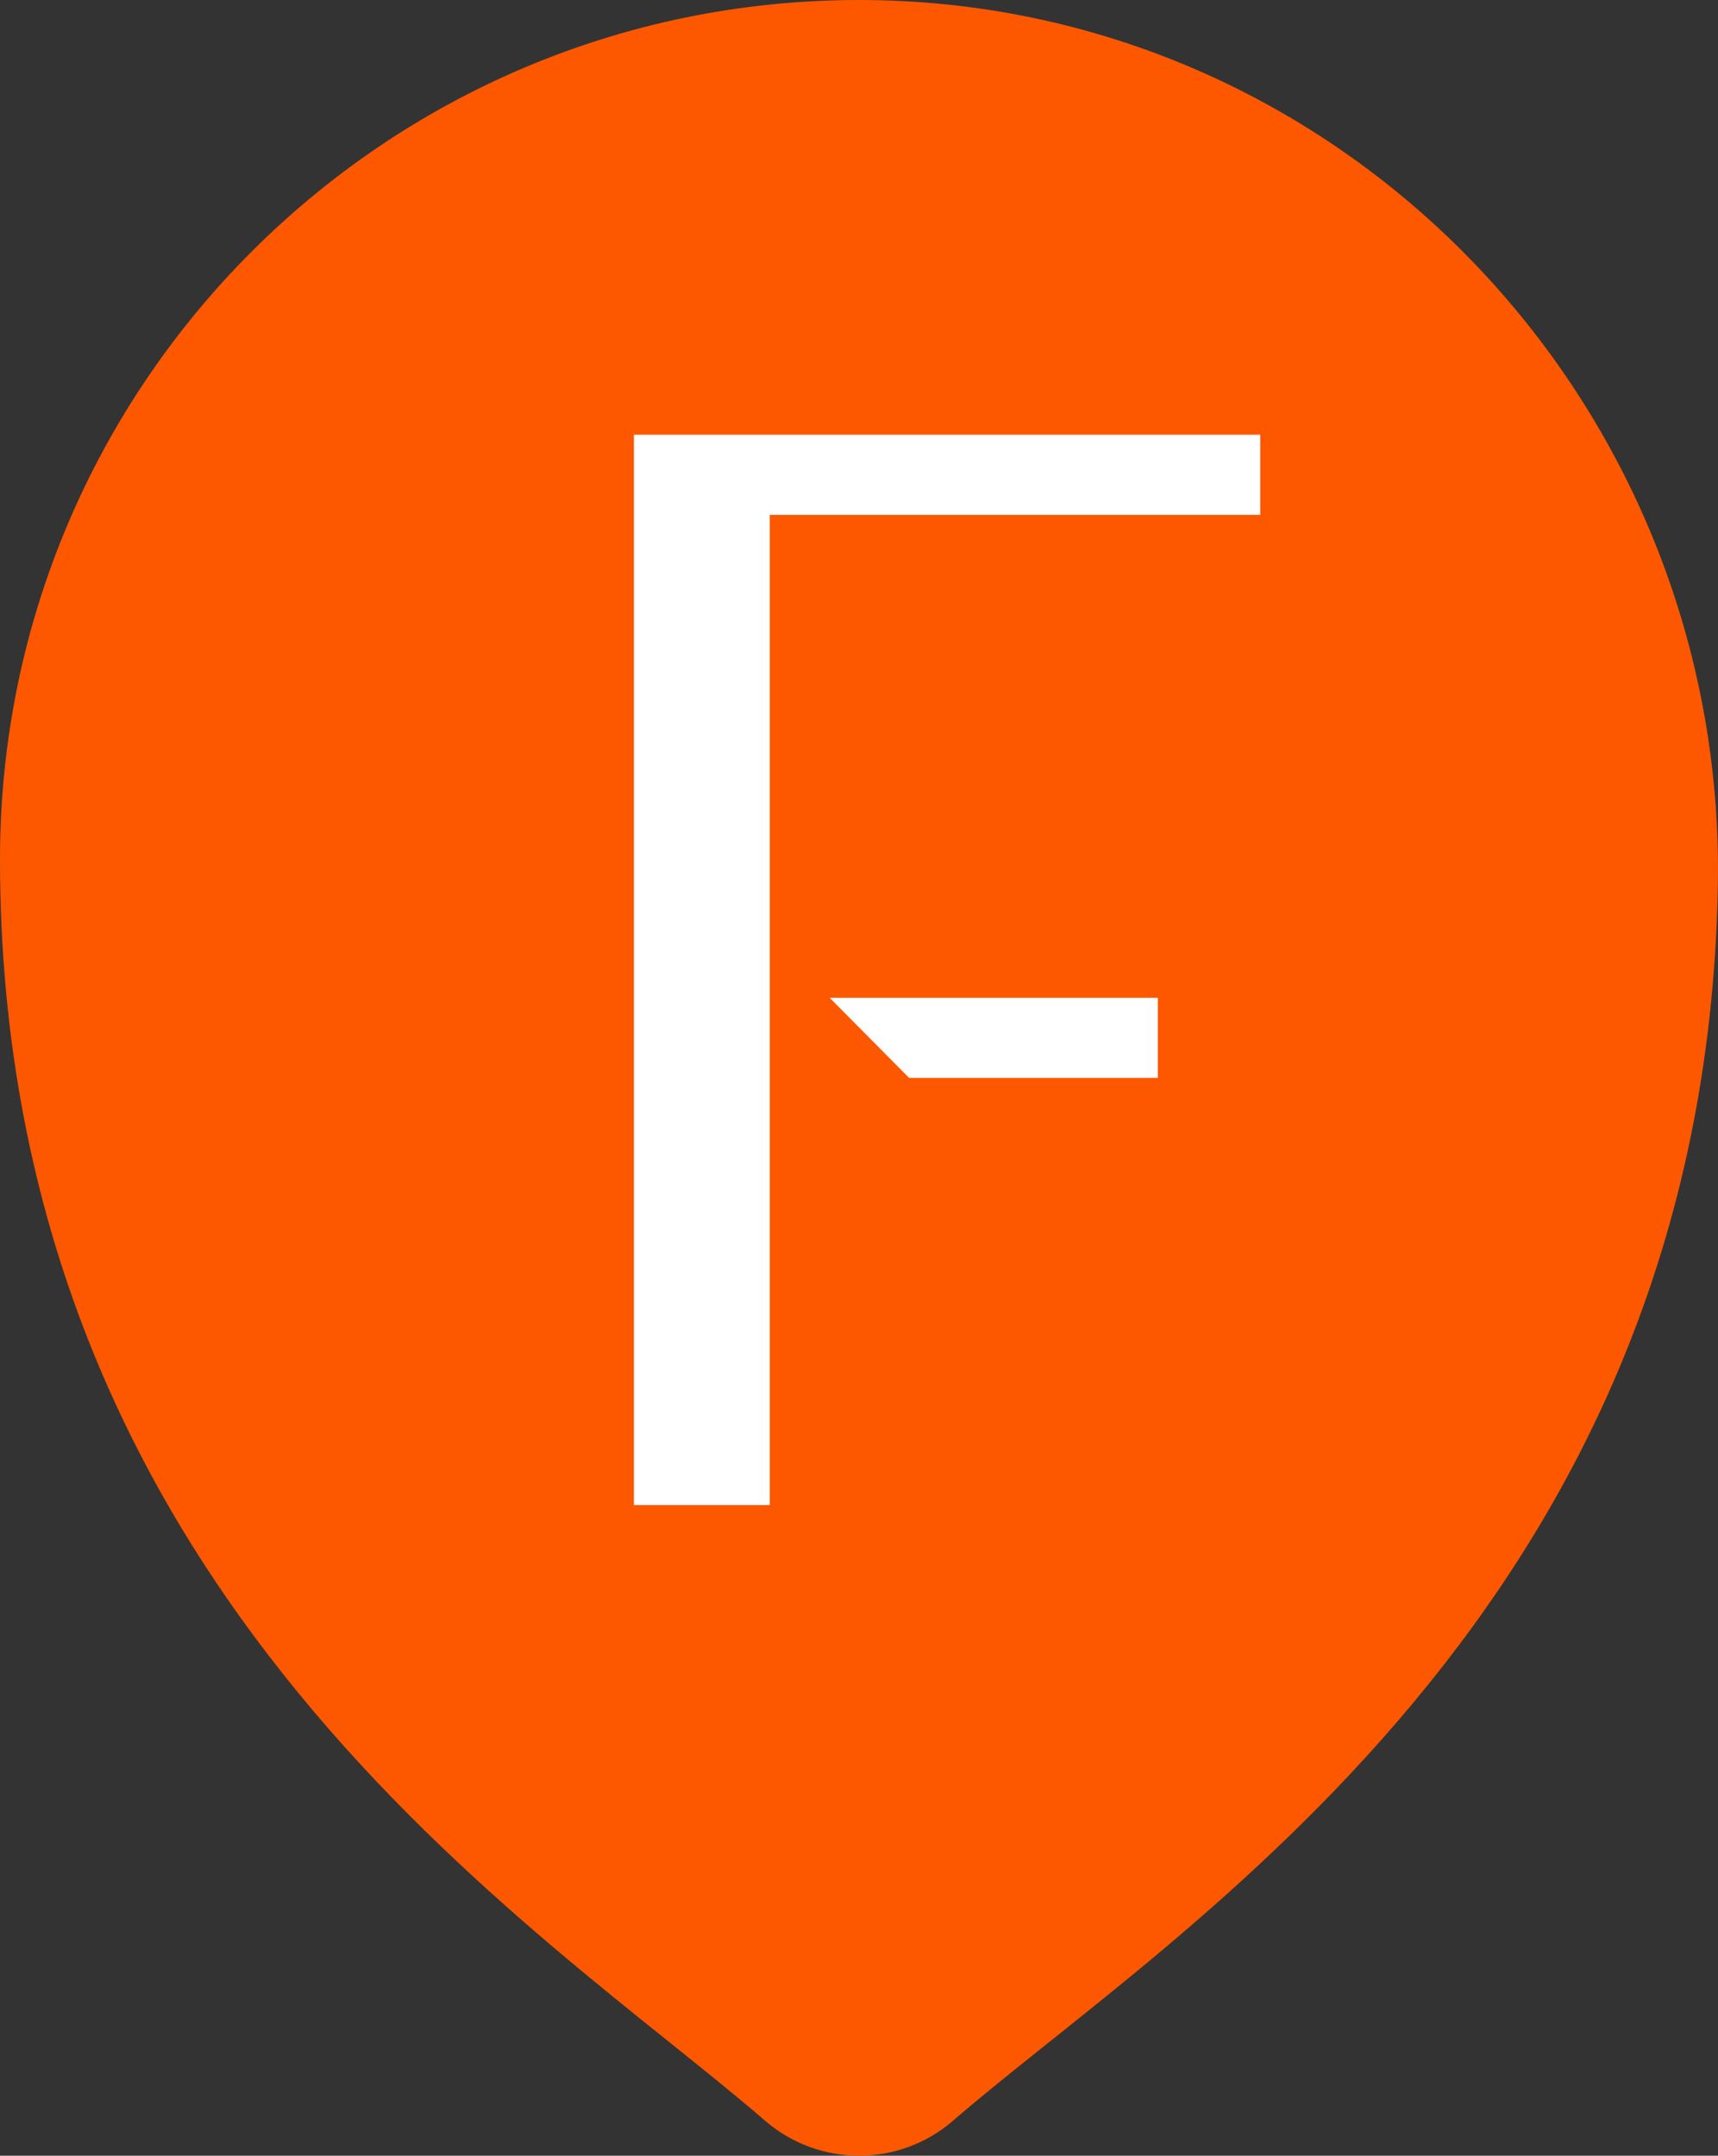
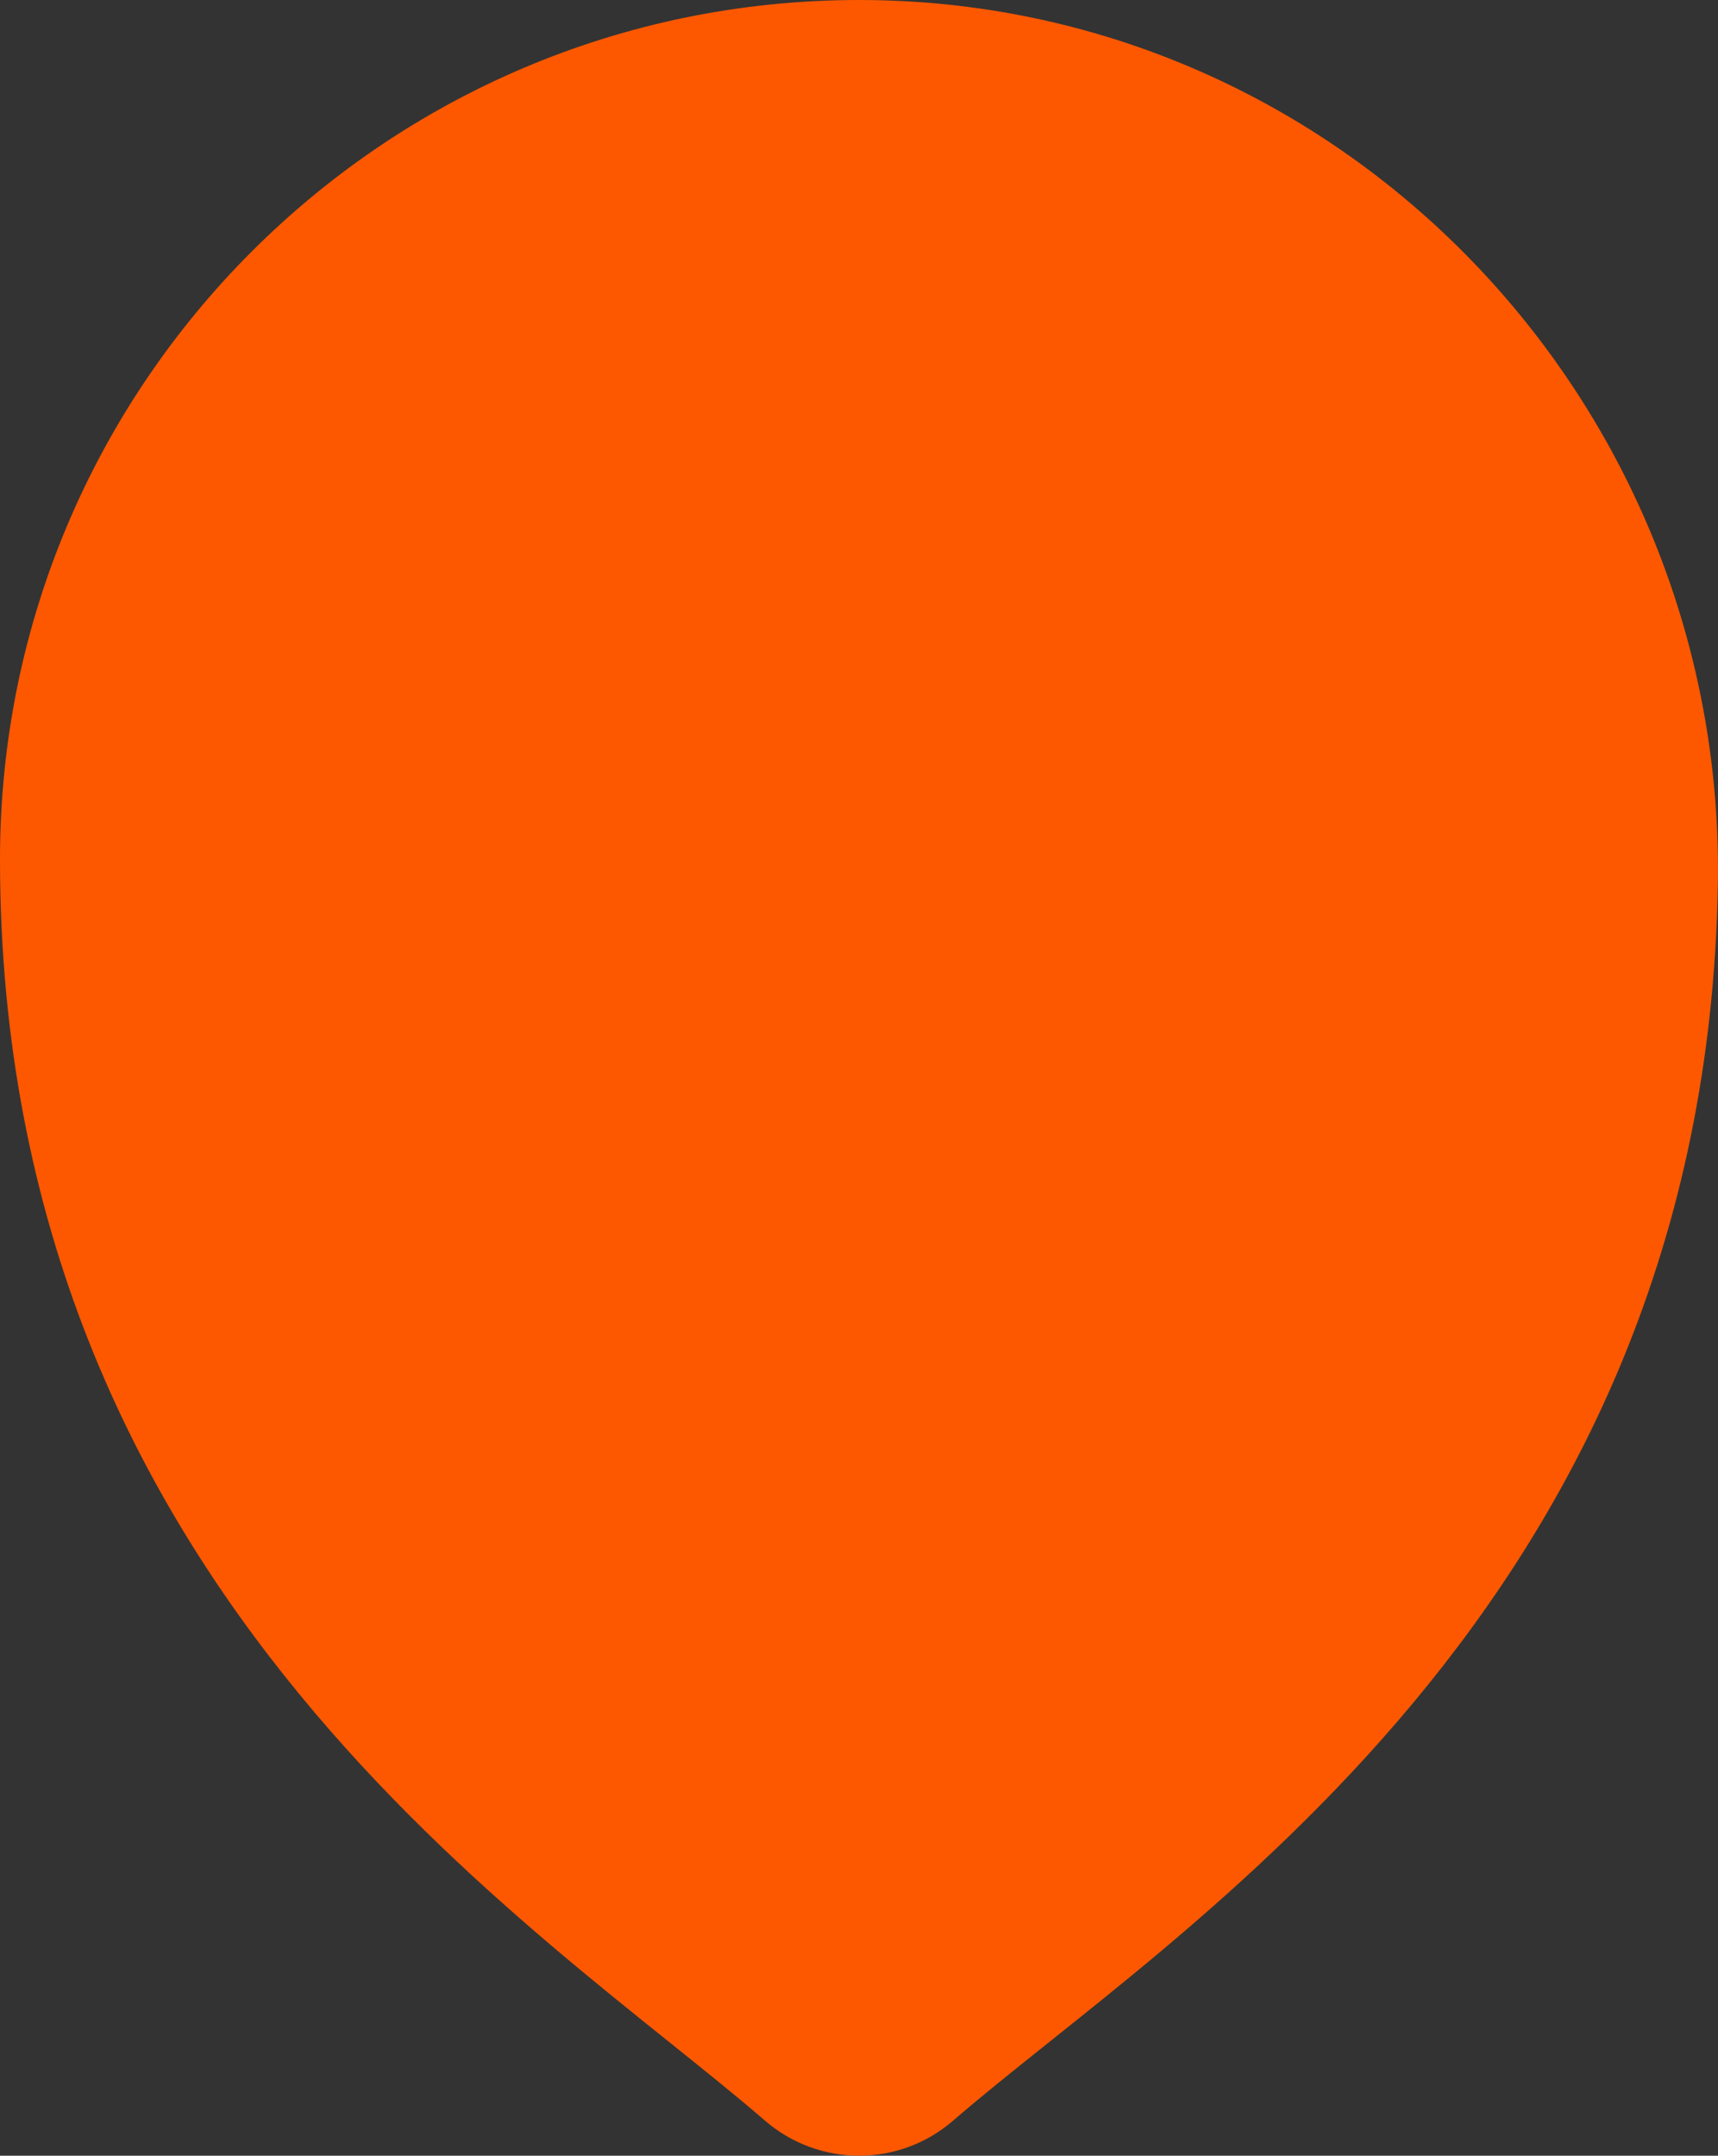
<svg xmlns="http://www.w3.org/2000/svg" id="uuid-024400ef-b8bd-4005-89ef-92645ea68a18" viewBox="0 0 57.137 71.686">
  <rect x="0" y="0" width="57.137" height="71.686" fill="#333333" stroke="none" />
  <path d="M57.132,29.437c-.418,24.053-18.109,34.741-25.435,41.084-1.799,1.557-4.464,1.551-6.262-.007C18.016,64.089,0,53.054,0,28.57,0,12.806,12.767.024,28.525 0c16.071-.025,28.887,13.369,28.607,29.437Z" style="fill:#fd5800;" />
-   <path d="M21.082,50.049V14.457h20.832v2.664h-16.313v32.928h-4.519ZM38.507,35.844h-8.272l-2.642-2.664h10.914v2.664Z" style="fill:#fff;" />
</svg>